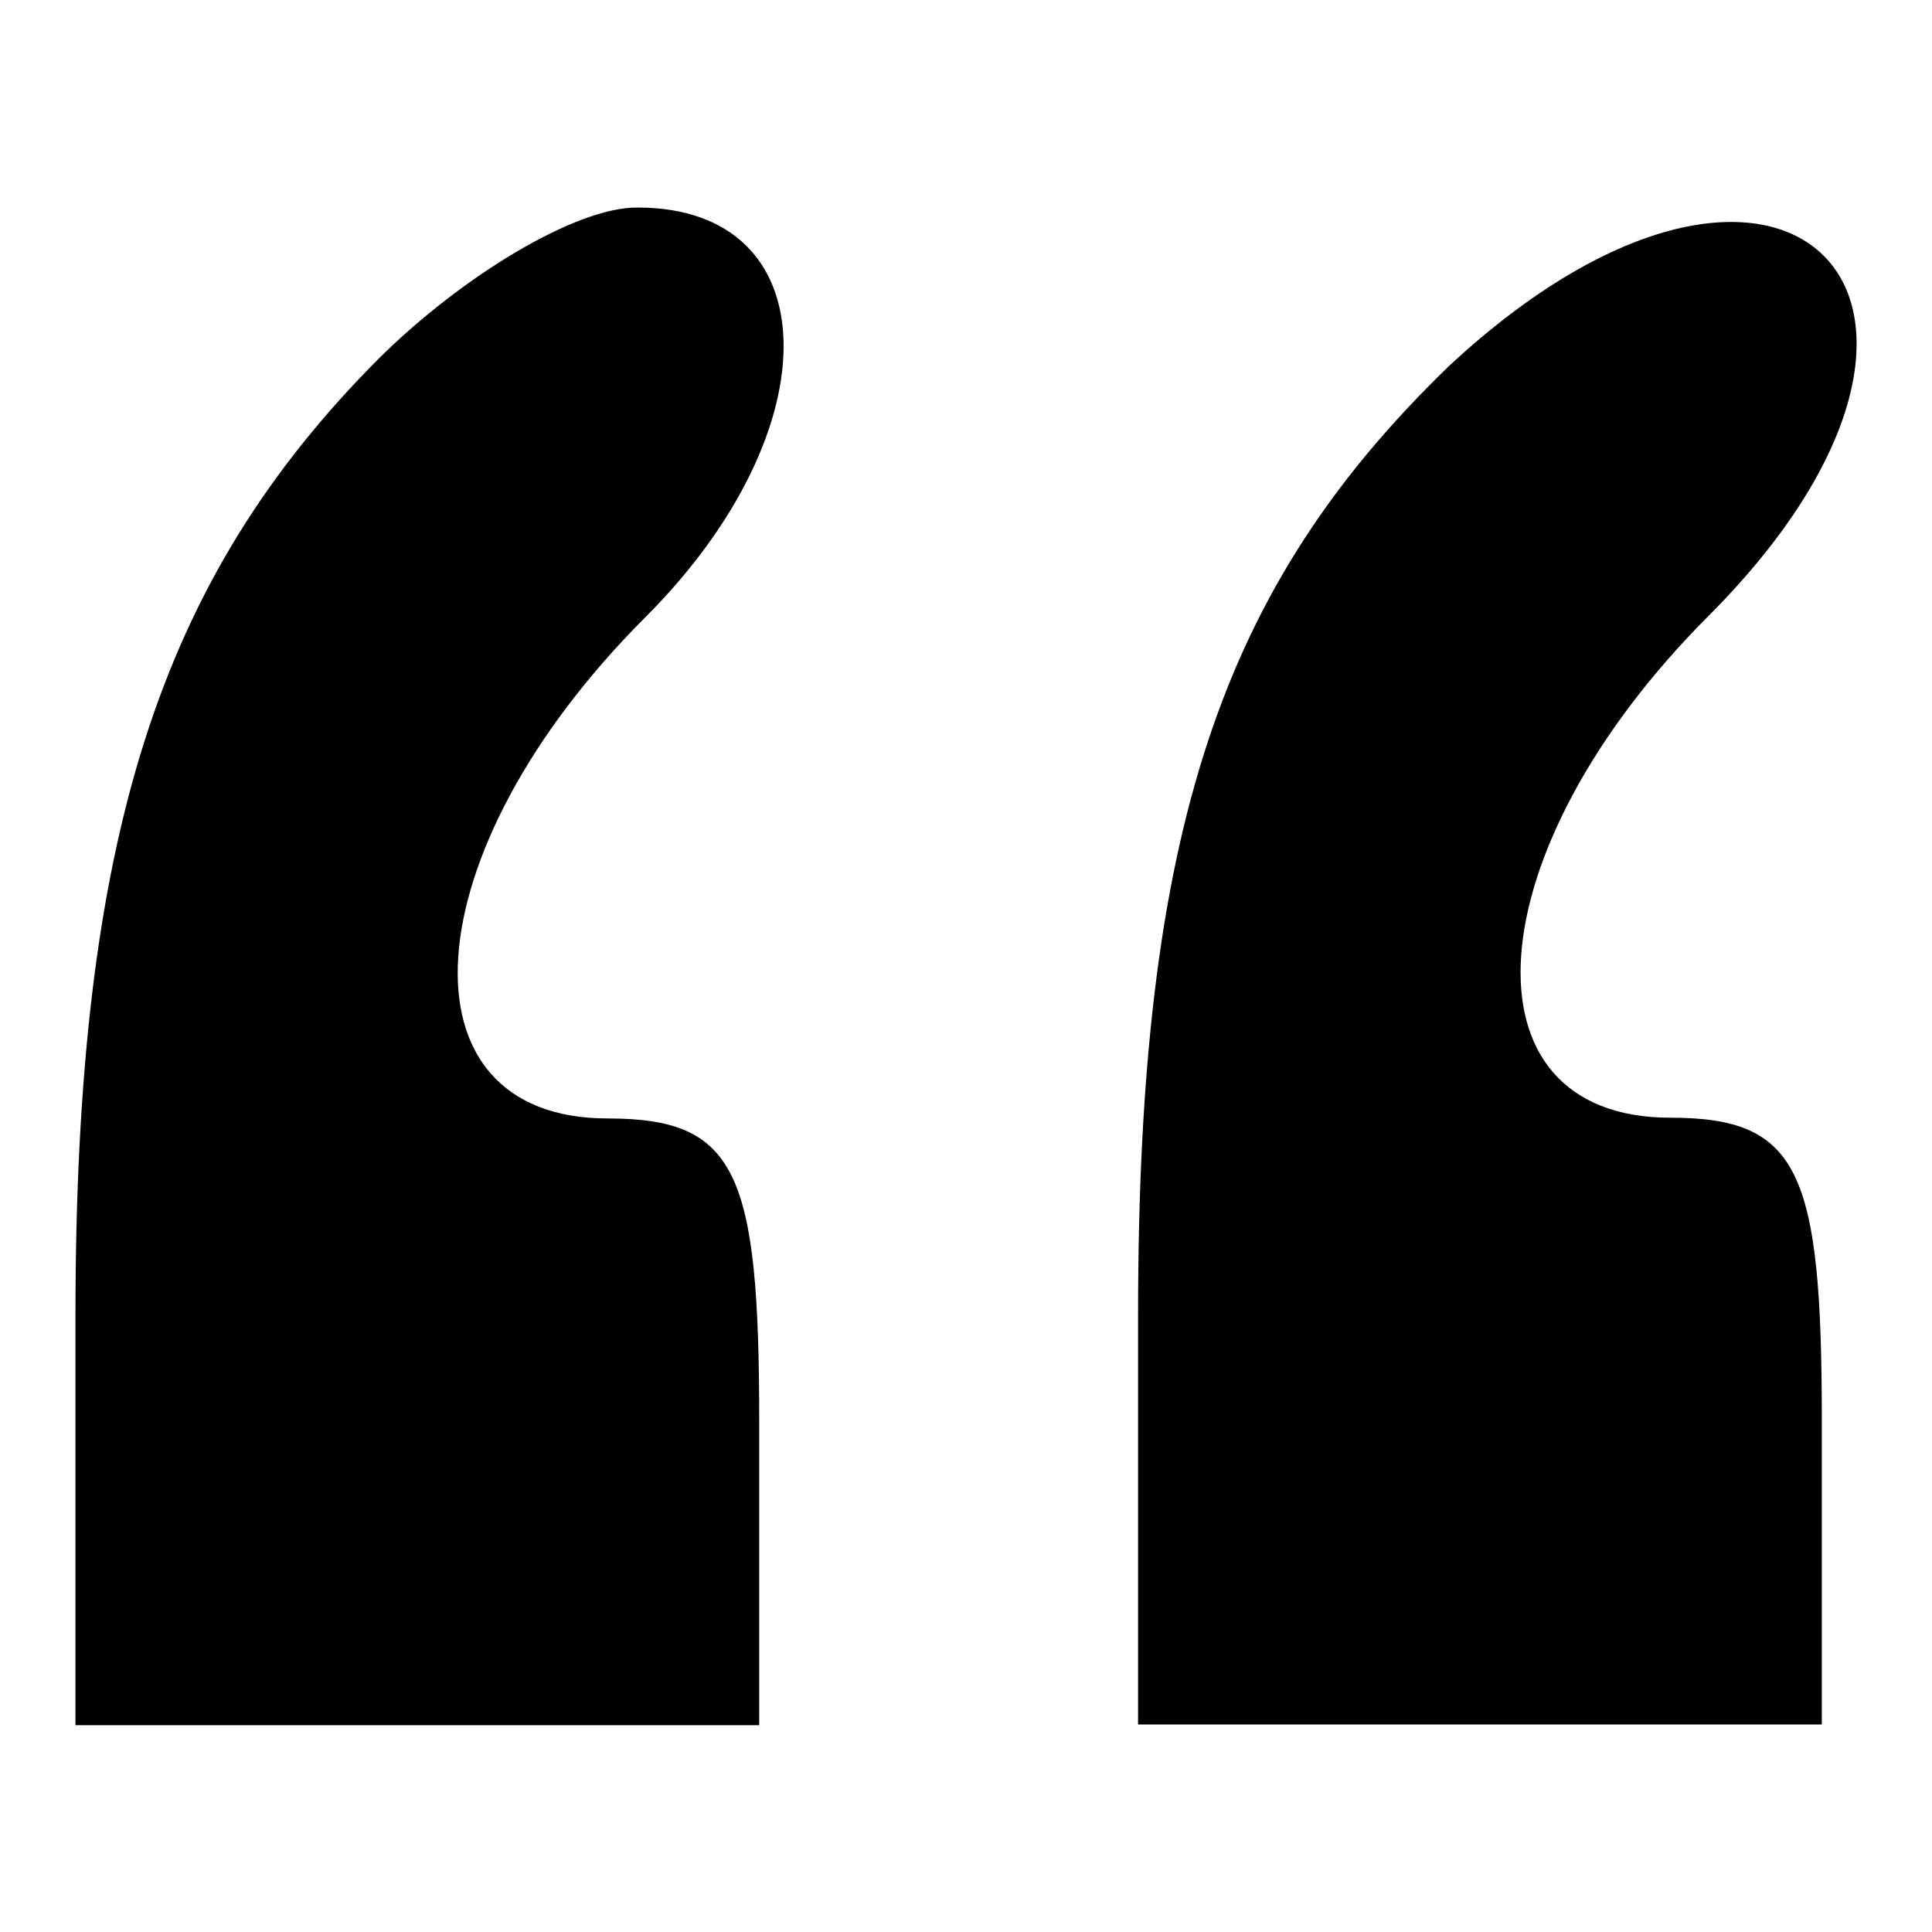
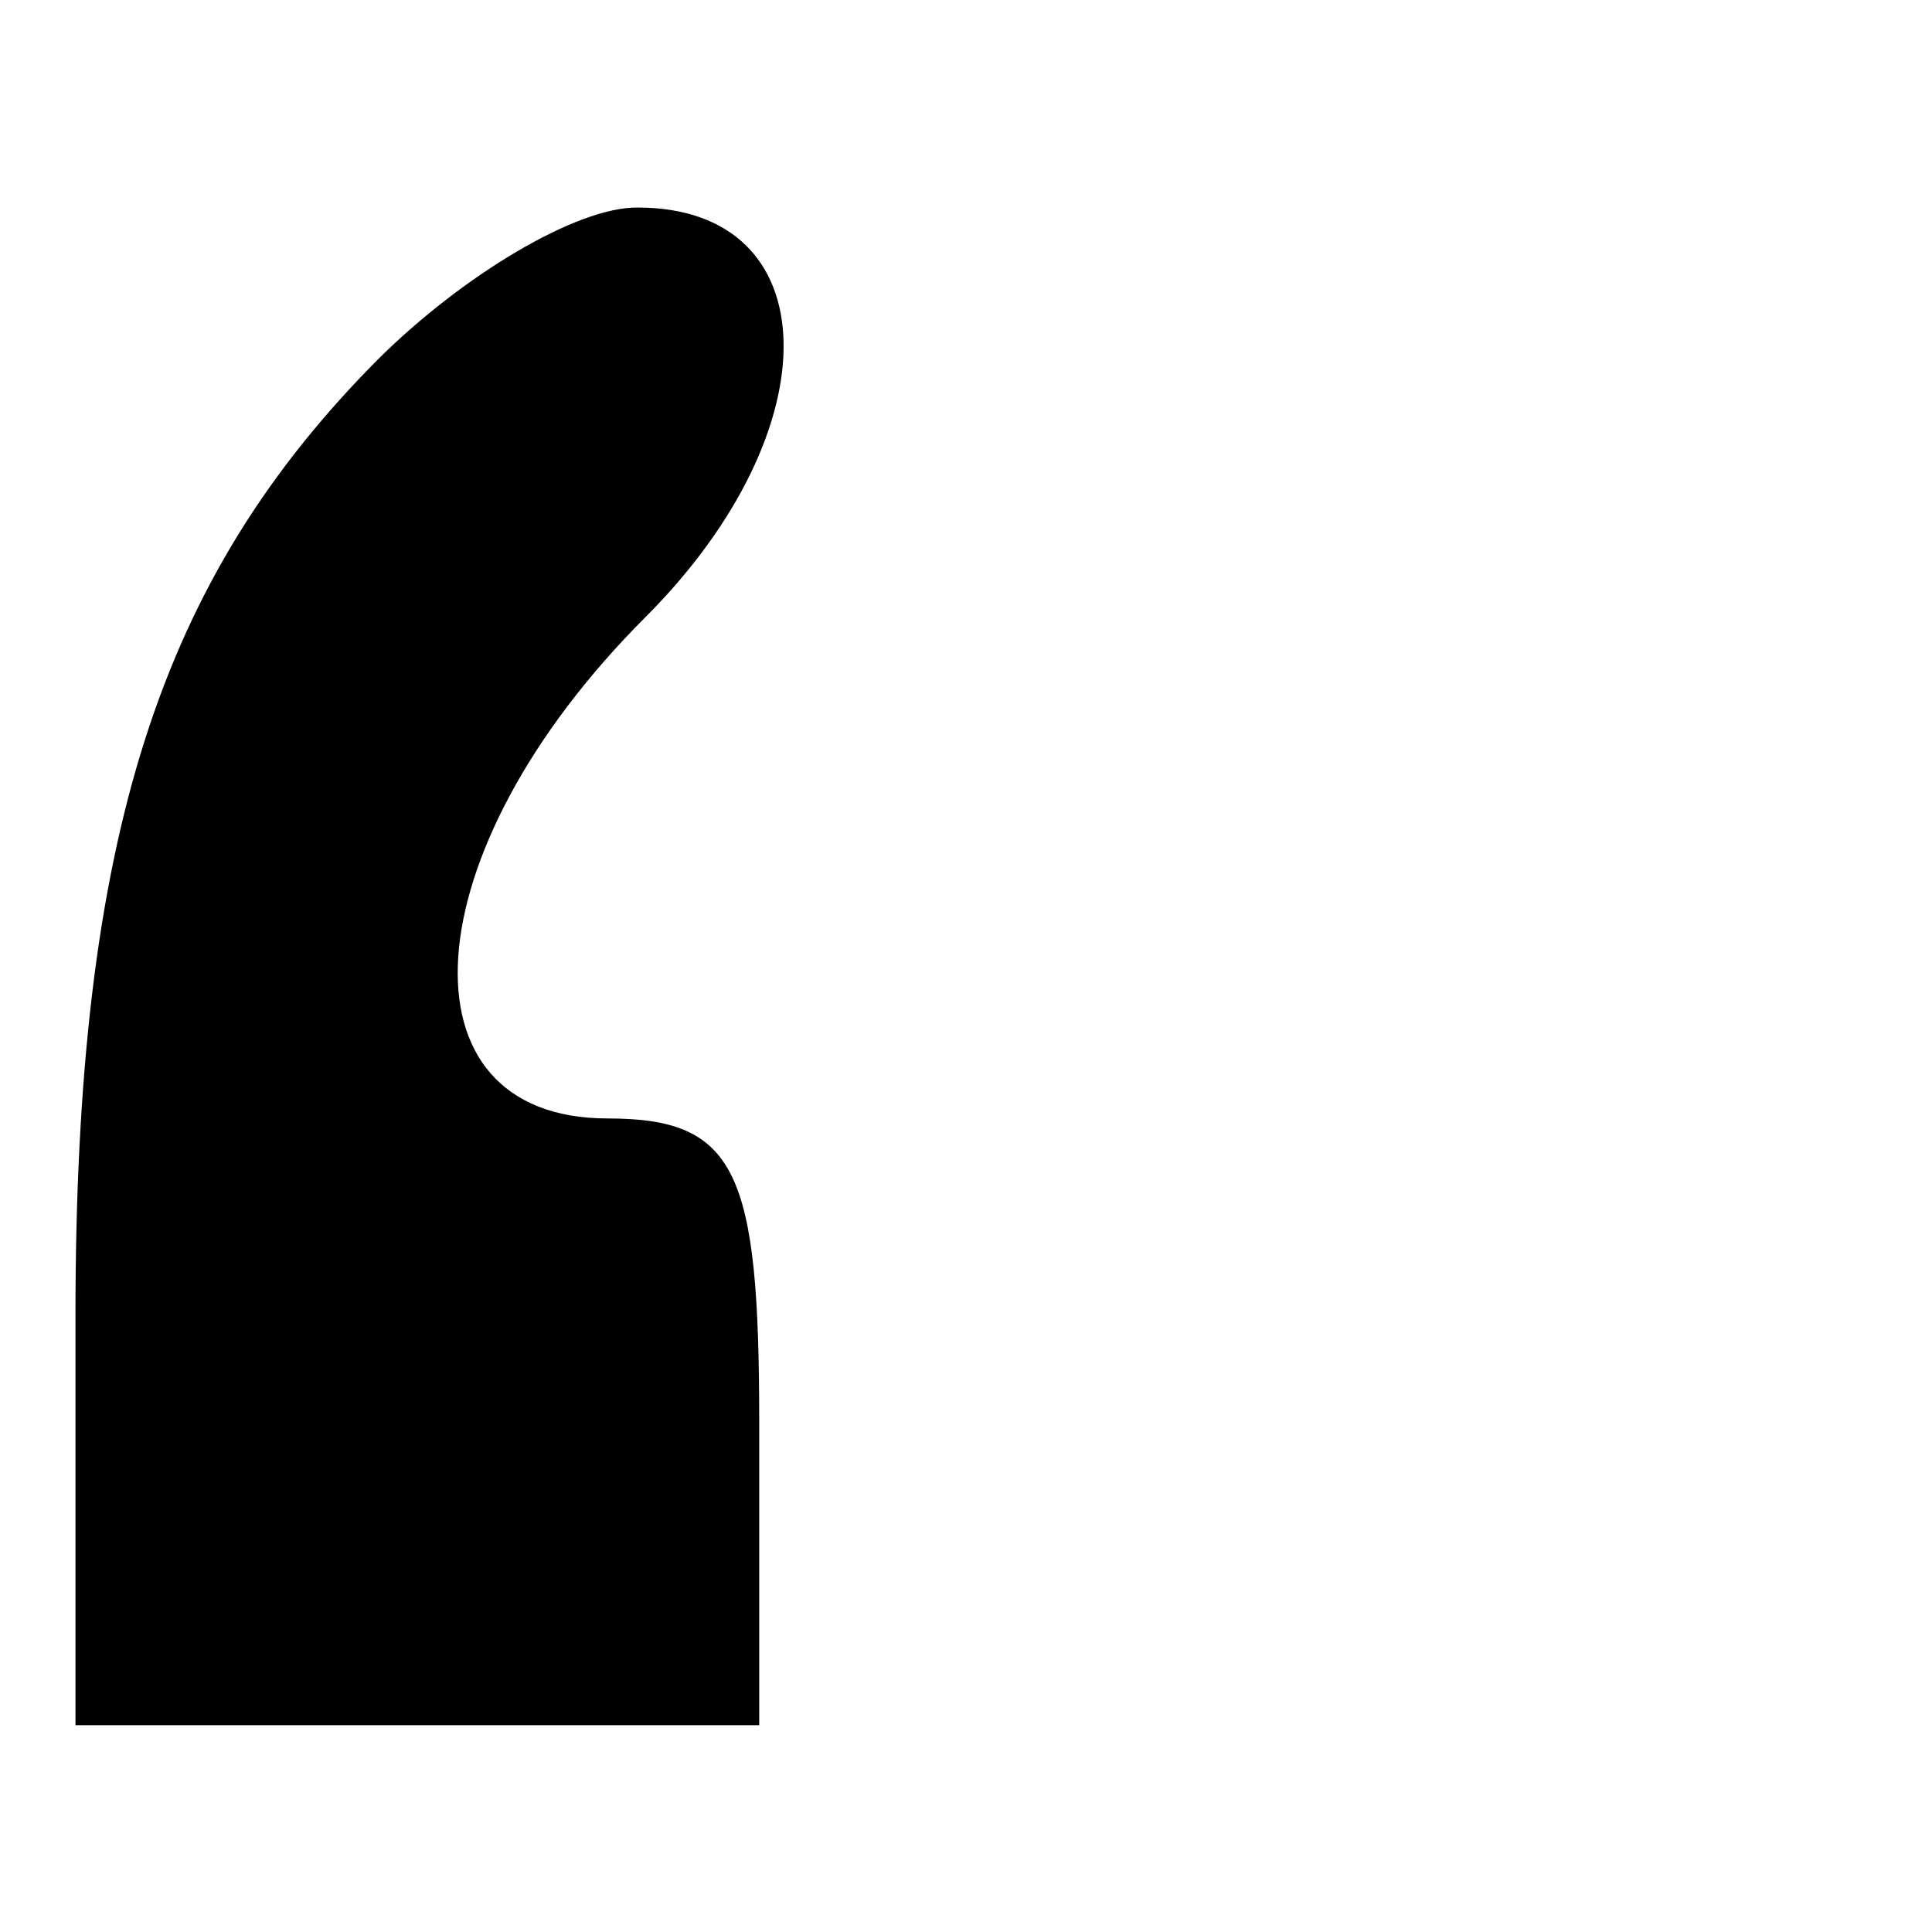
<svg xmlns="http://www.w3.org/2000/svg" version="1.1" x="0px" y="0px" viewBox="0 0 256 256" enable-background="new 0 0 256 256" xml:space="preserve">
  <g>
    <g>
      <g>
        <path fill="#000000" d="M50.2,47.5C21.1,76.7,10,110.9,10,174.3v54.3h45.3h45.3v-40.2c0-33.2-3-40.2-20.1-40.2c-28.2,0-26.2-35.2,5-66.4c25.1-25.1,24.1-54.3-1-54.3C76.4,27.4,61.3,36.5,50.2,47.5z" />
-         <path fill="#000000" d="M192,48.5c-30.2,29.2-41.2,61.4-41.2,125.7v54.3h45.3h45.3v-40.2c0-33.2-3-40.2-20.1-40.2c-28.2,0-26.1-35.2,5-66.4C268.5,39.5,236.3,7.3,192,48.5z" />
      </g>
    </g>
  </g>
</svg>